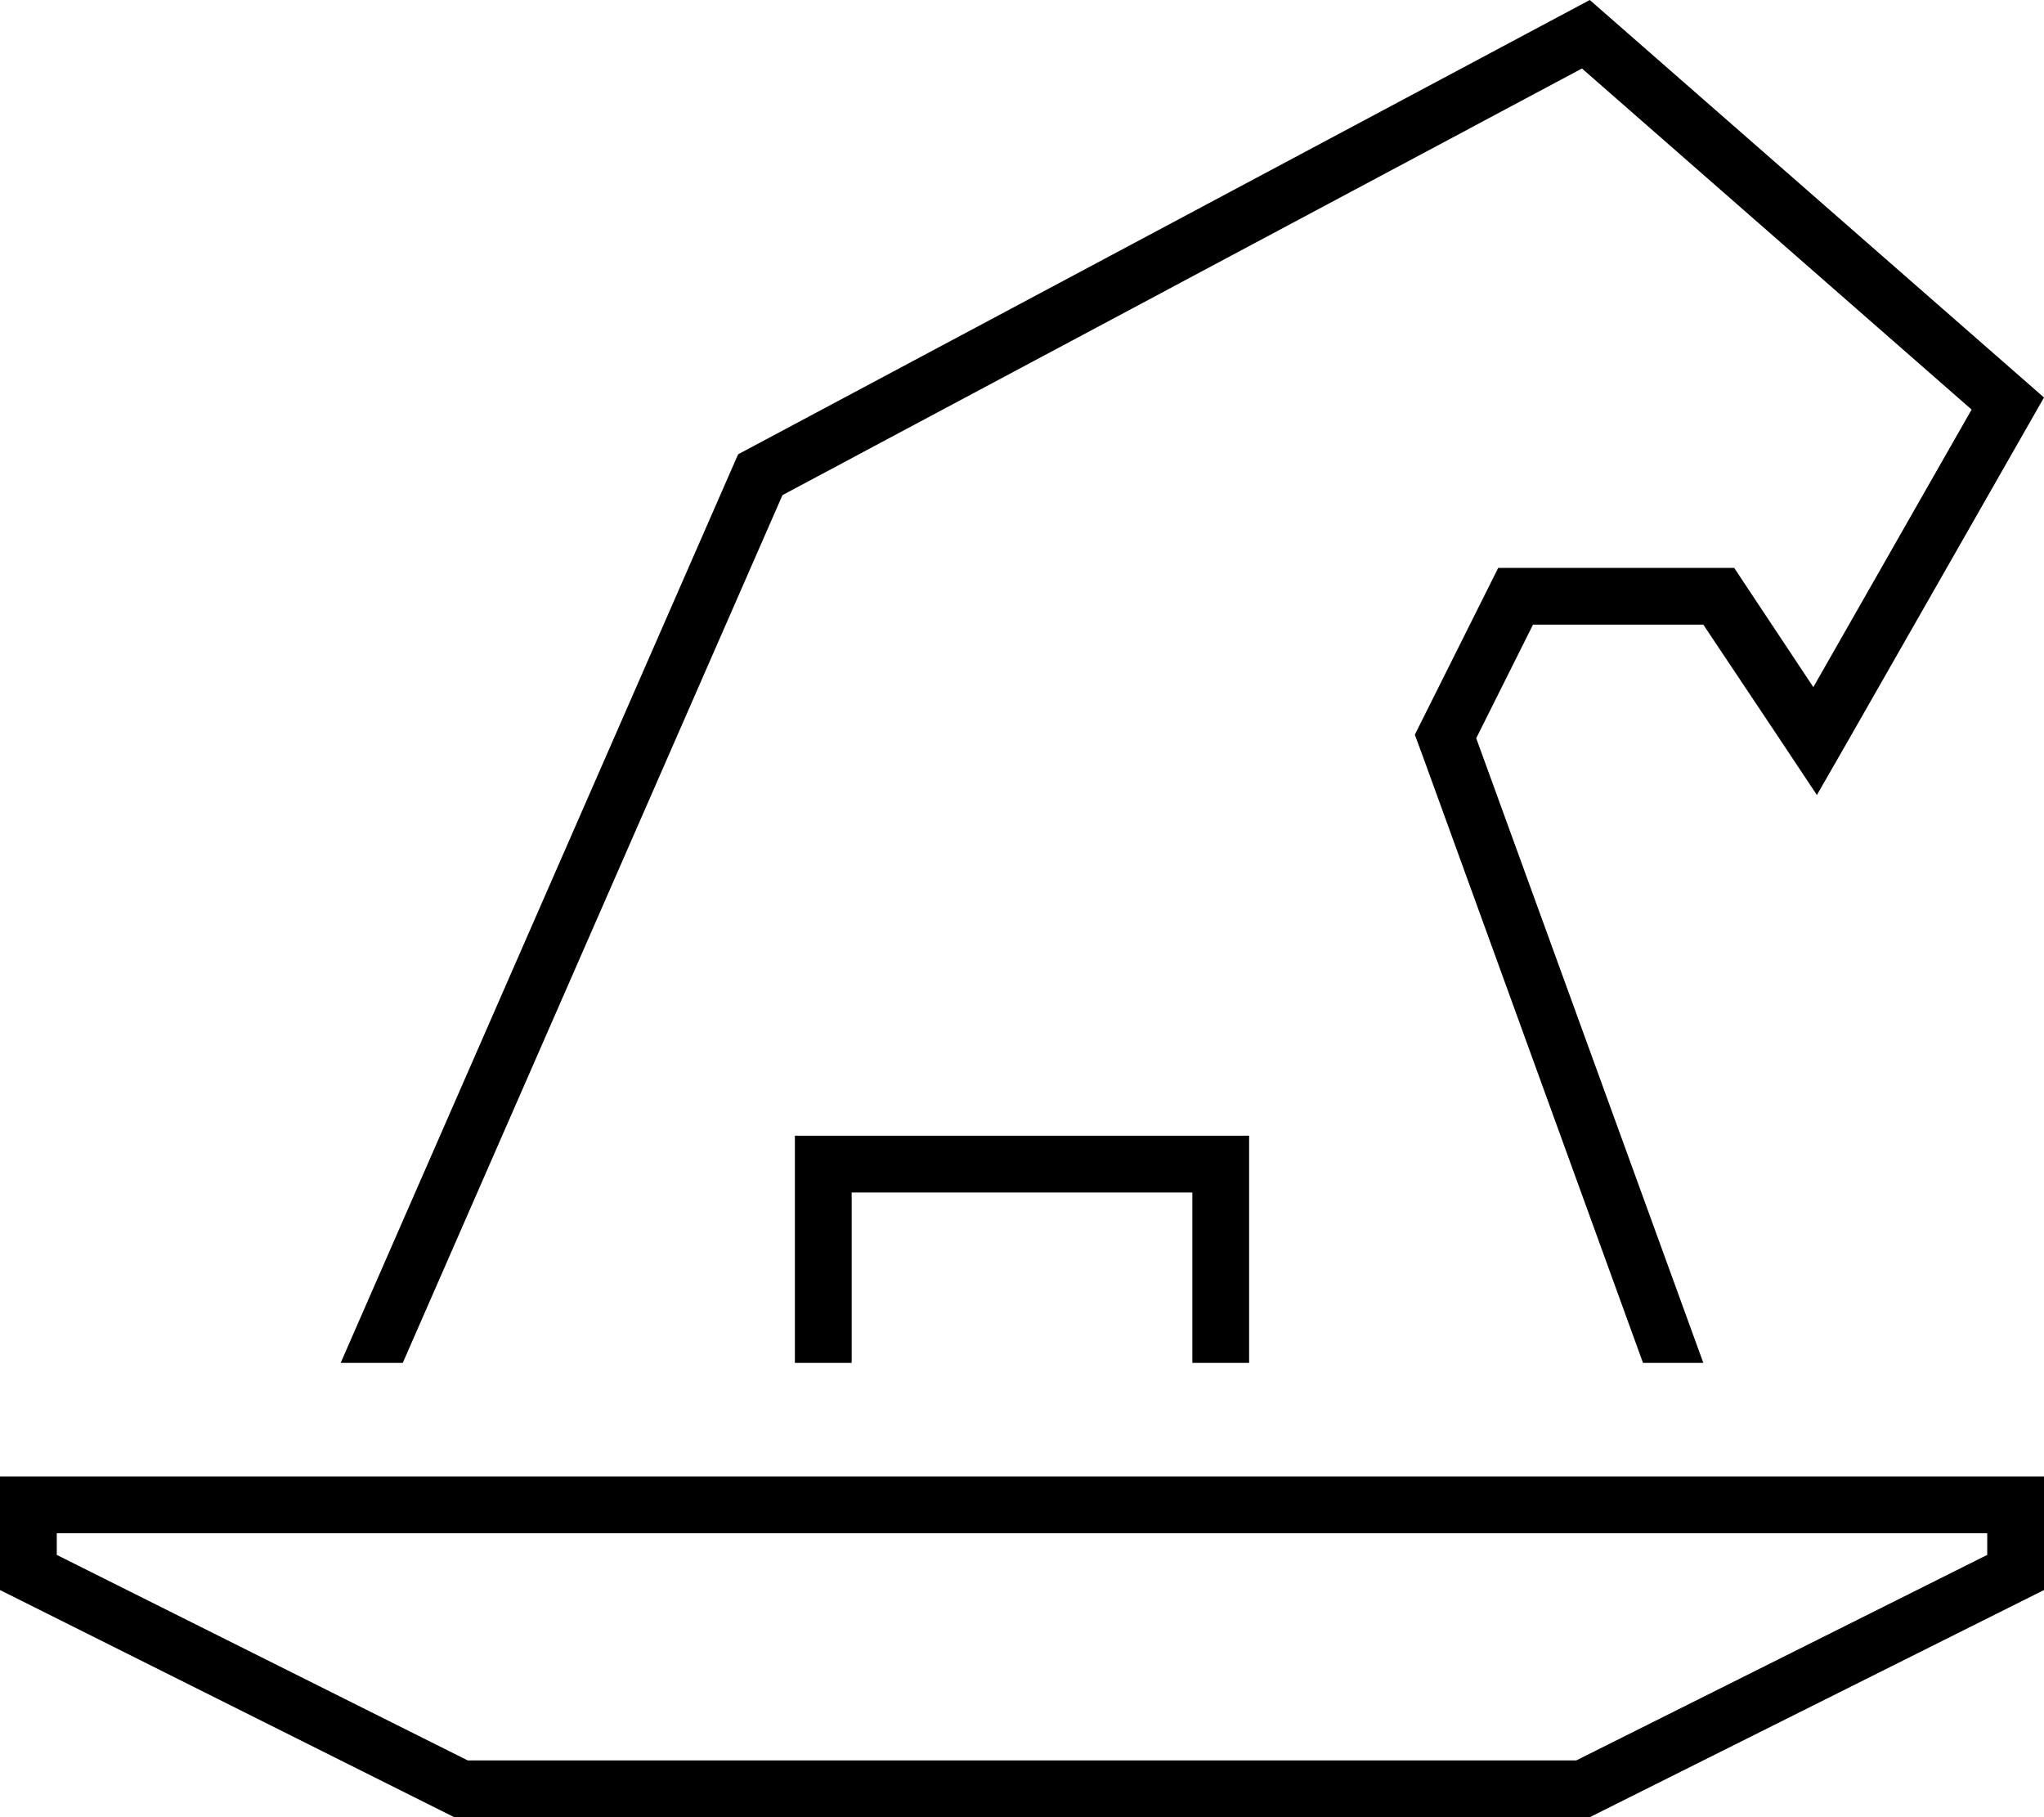
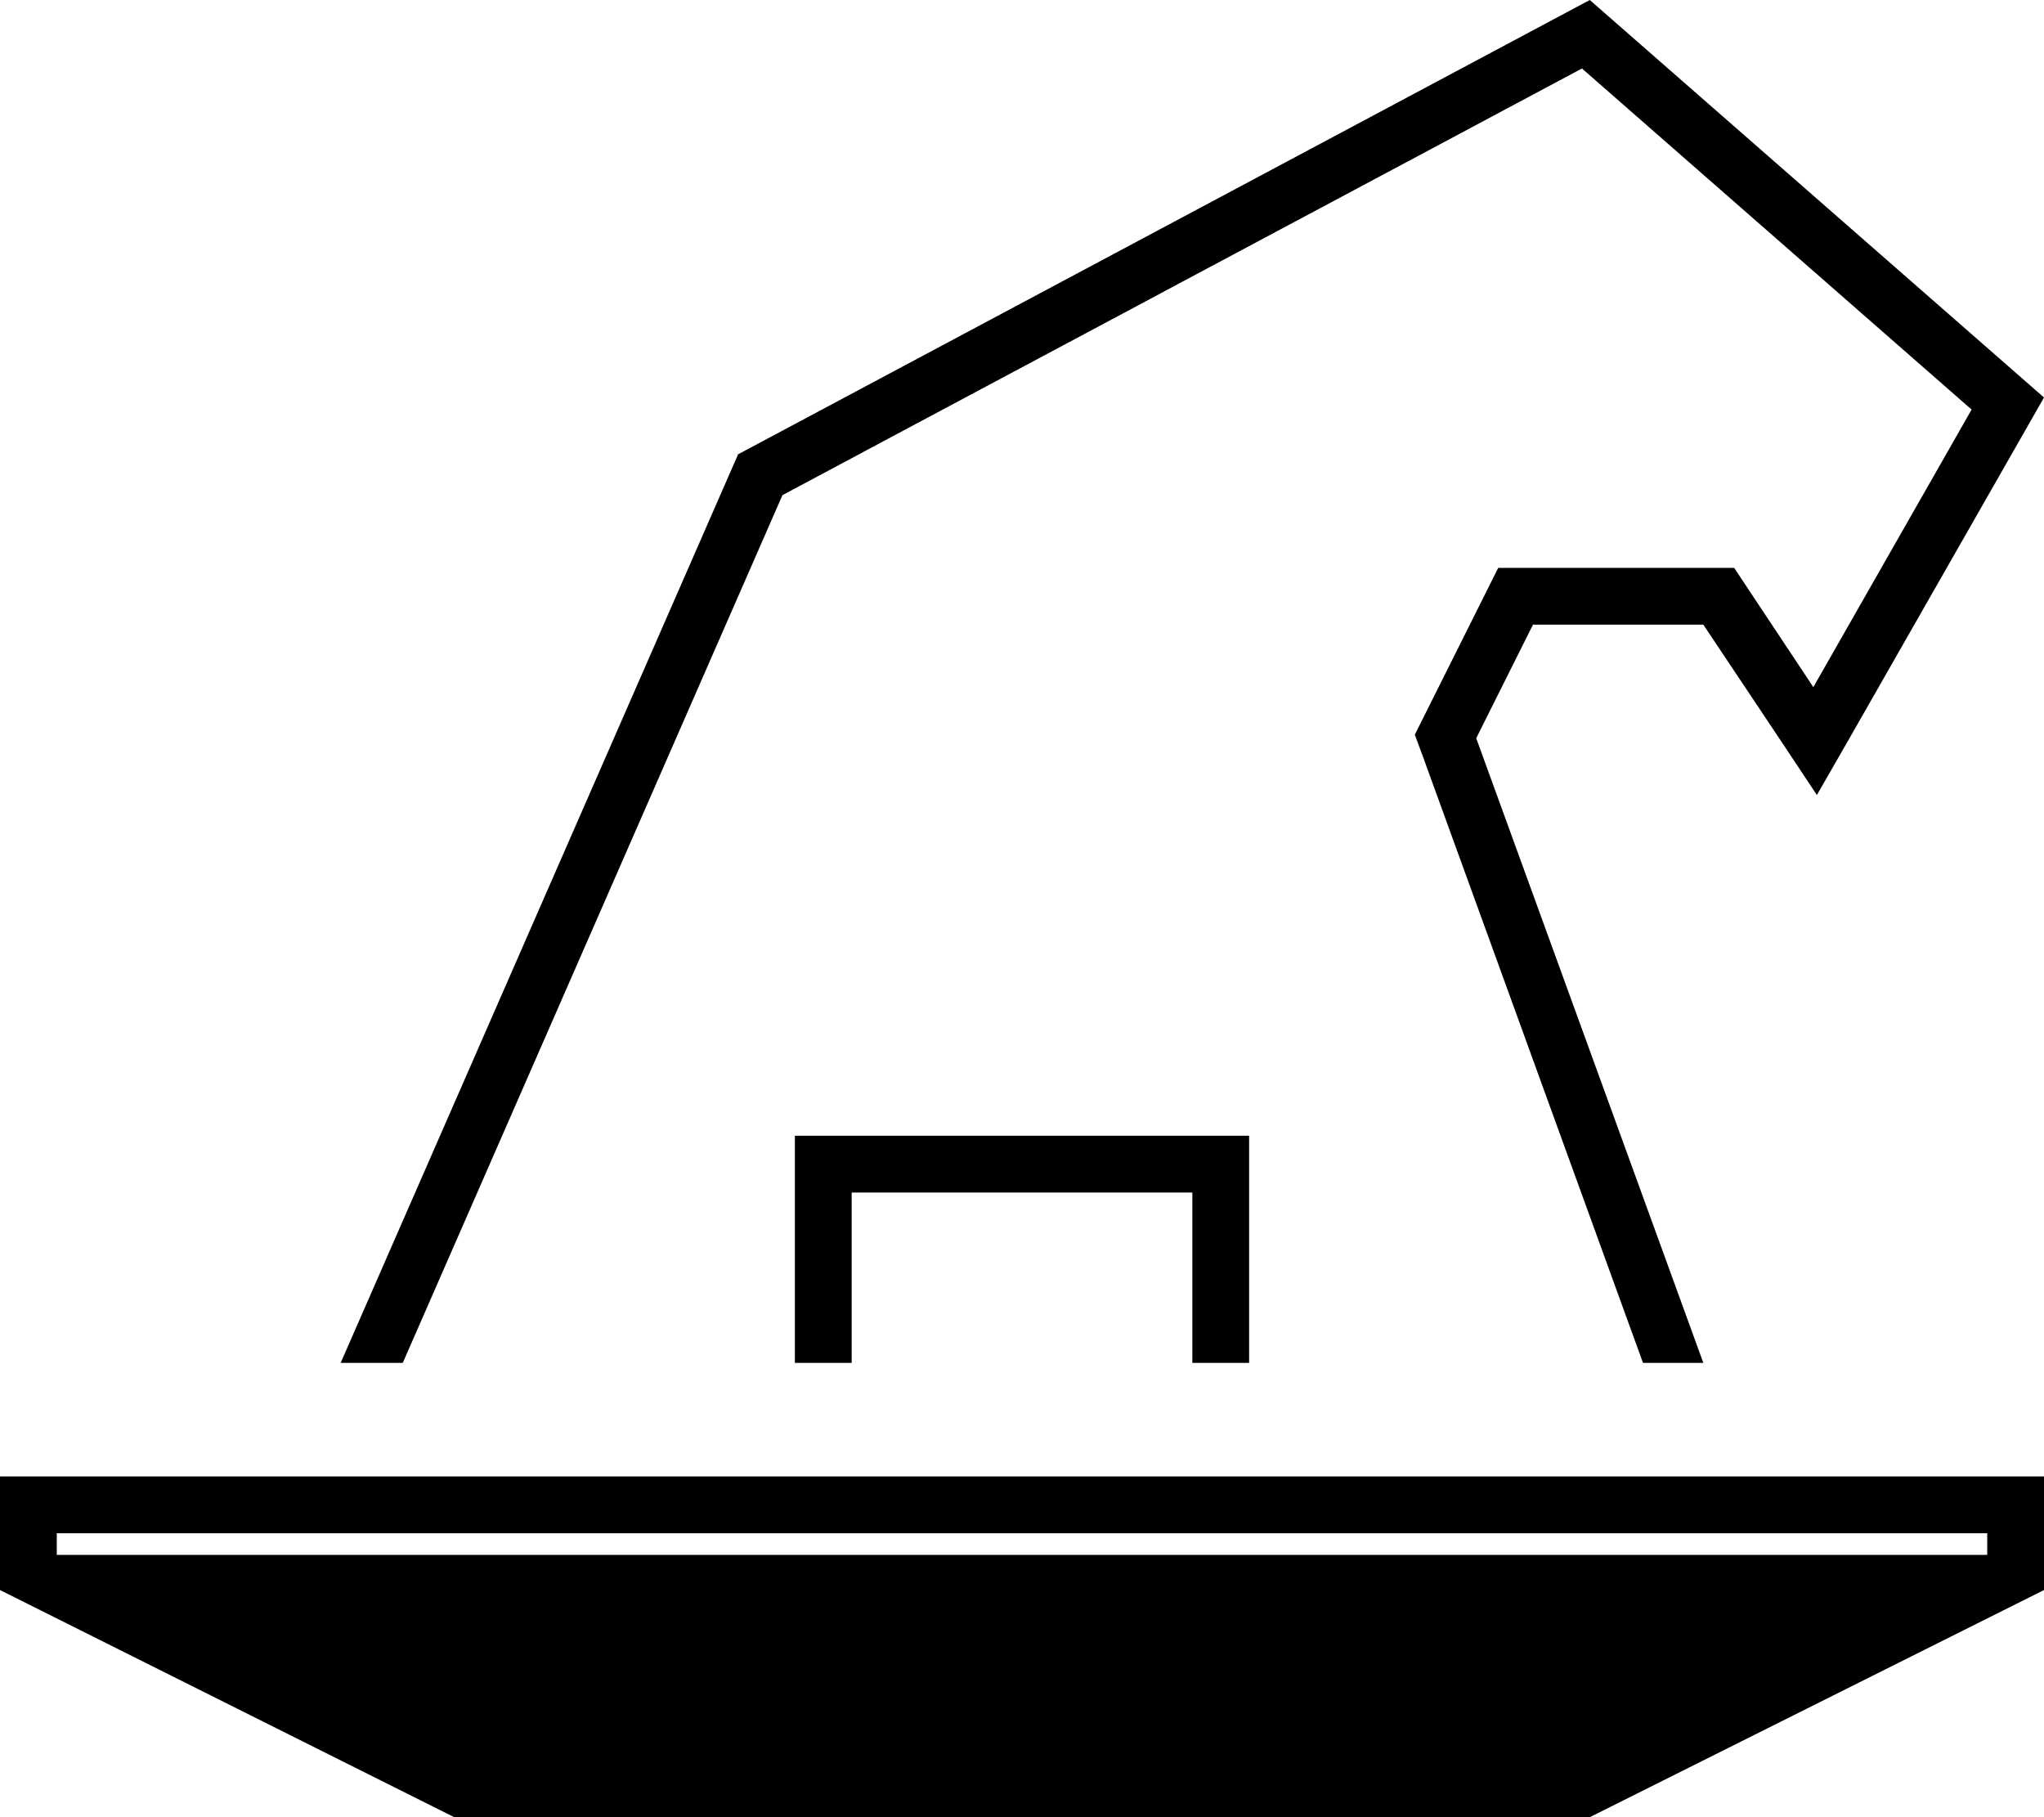
<svg xmlns="http://www.w3.org/2000/svg" viewBox="0 0 576 512">
-   <path d="M480 176l22.1 33.1L512 224l8.9-15.5L576 112 448 0 208 128 96 384l17.5 0 107-244.5L445.8 19.3l109.8 96.1L511 193.6l-17.6-26.5-4.7-7.1-8.6 0-48 0-9.9 0-4.4 8.8-16 32-3.1 6.2 2.4 6.5L463 384l17 0L416 208l16-32 48 0zM240 336l96 0 0 48 16 0 0-48 0-16-16 0-96 0-16 0 0 16 0 48 16 0 0-48zm320 96l0 6.1L444.2 496l-312.4 0L16 438.1l0-6.1 544 0zm0-16L16 416 0 416l0 16 0 16 128 64 320 0 128-64 0-16 0-16-16 0z" />
+   <path d="M480 176l22.1 33.1L512 224l8.9-15.5L576 112 448 0 208 128 96 384l17.5 0 107-244.5L445.8 19.3l109.8 96.1L511 193.6l-17.6-26.5-4.7-7.1-8.6 0-48 0-9.9 0-4.4 8.8-16 32-3.1 6.2 2.4 6.5L463 384l17 0L416 208l16-32 48 0zM240 336l96 0 0 48 16 0 0-48 0-16-16 0-96 0-16 0 0 16 0 48 16 0 0-48zm320 96l0 6.1l-312.4 0L16 438.1l0-6.1 544 0zm0-16L16 416 0 416l0 16 0 16 128 64 320 0 128-64 0-16 0-16-16 0z" />
</svg>